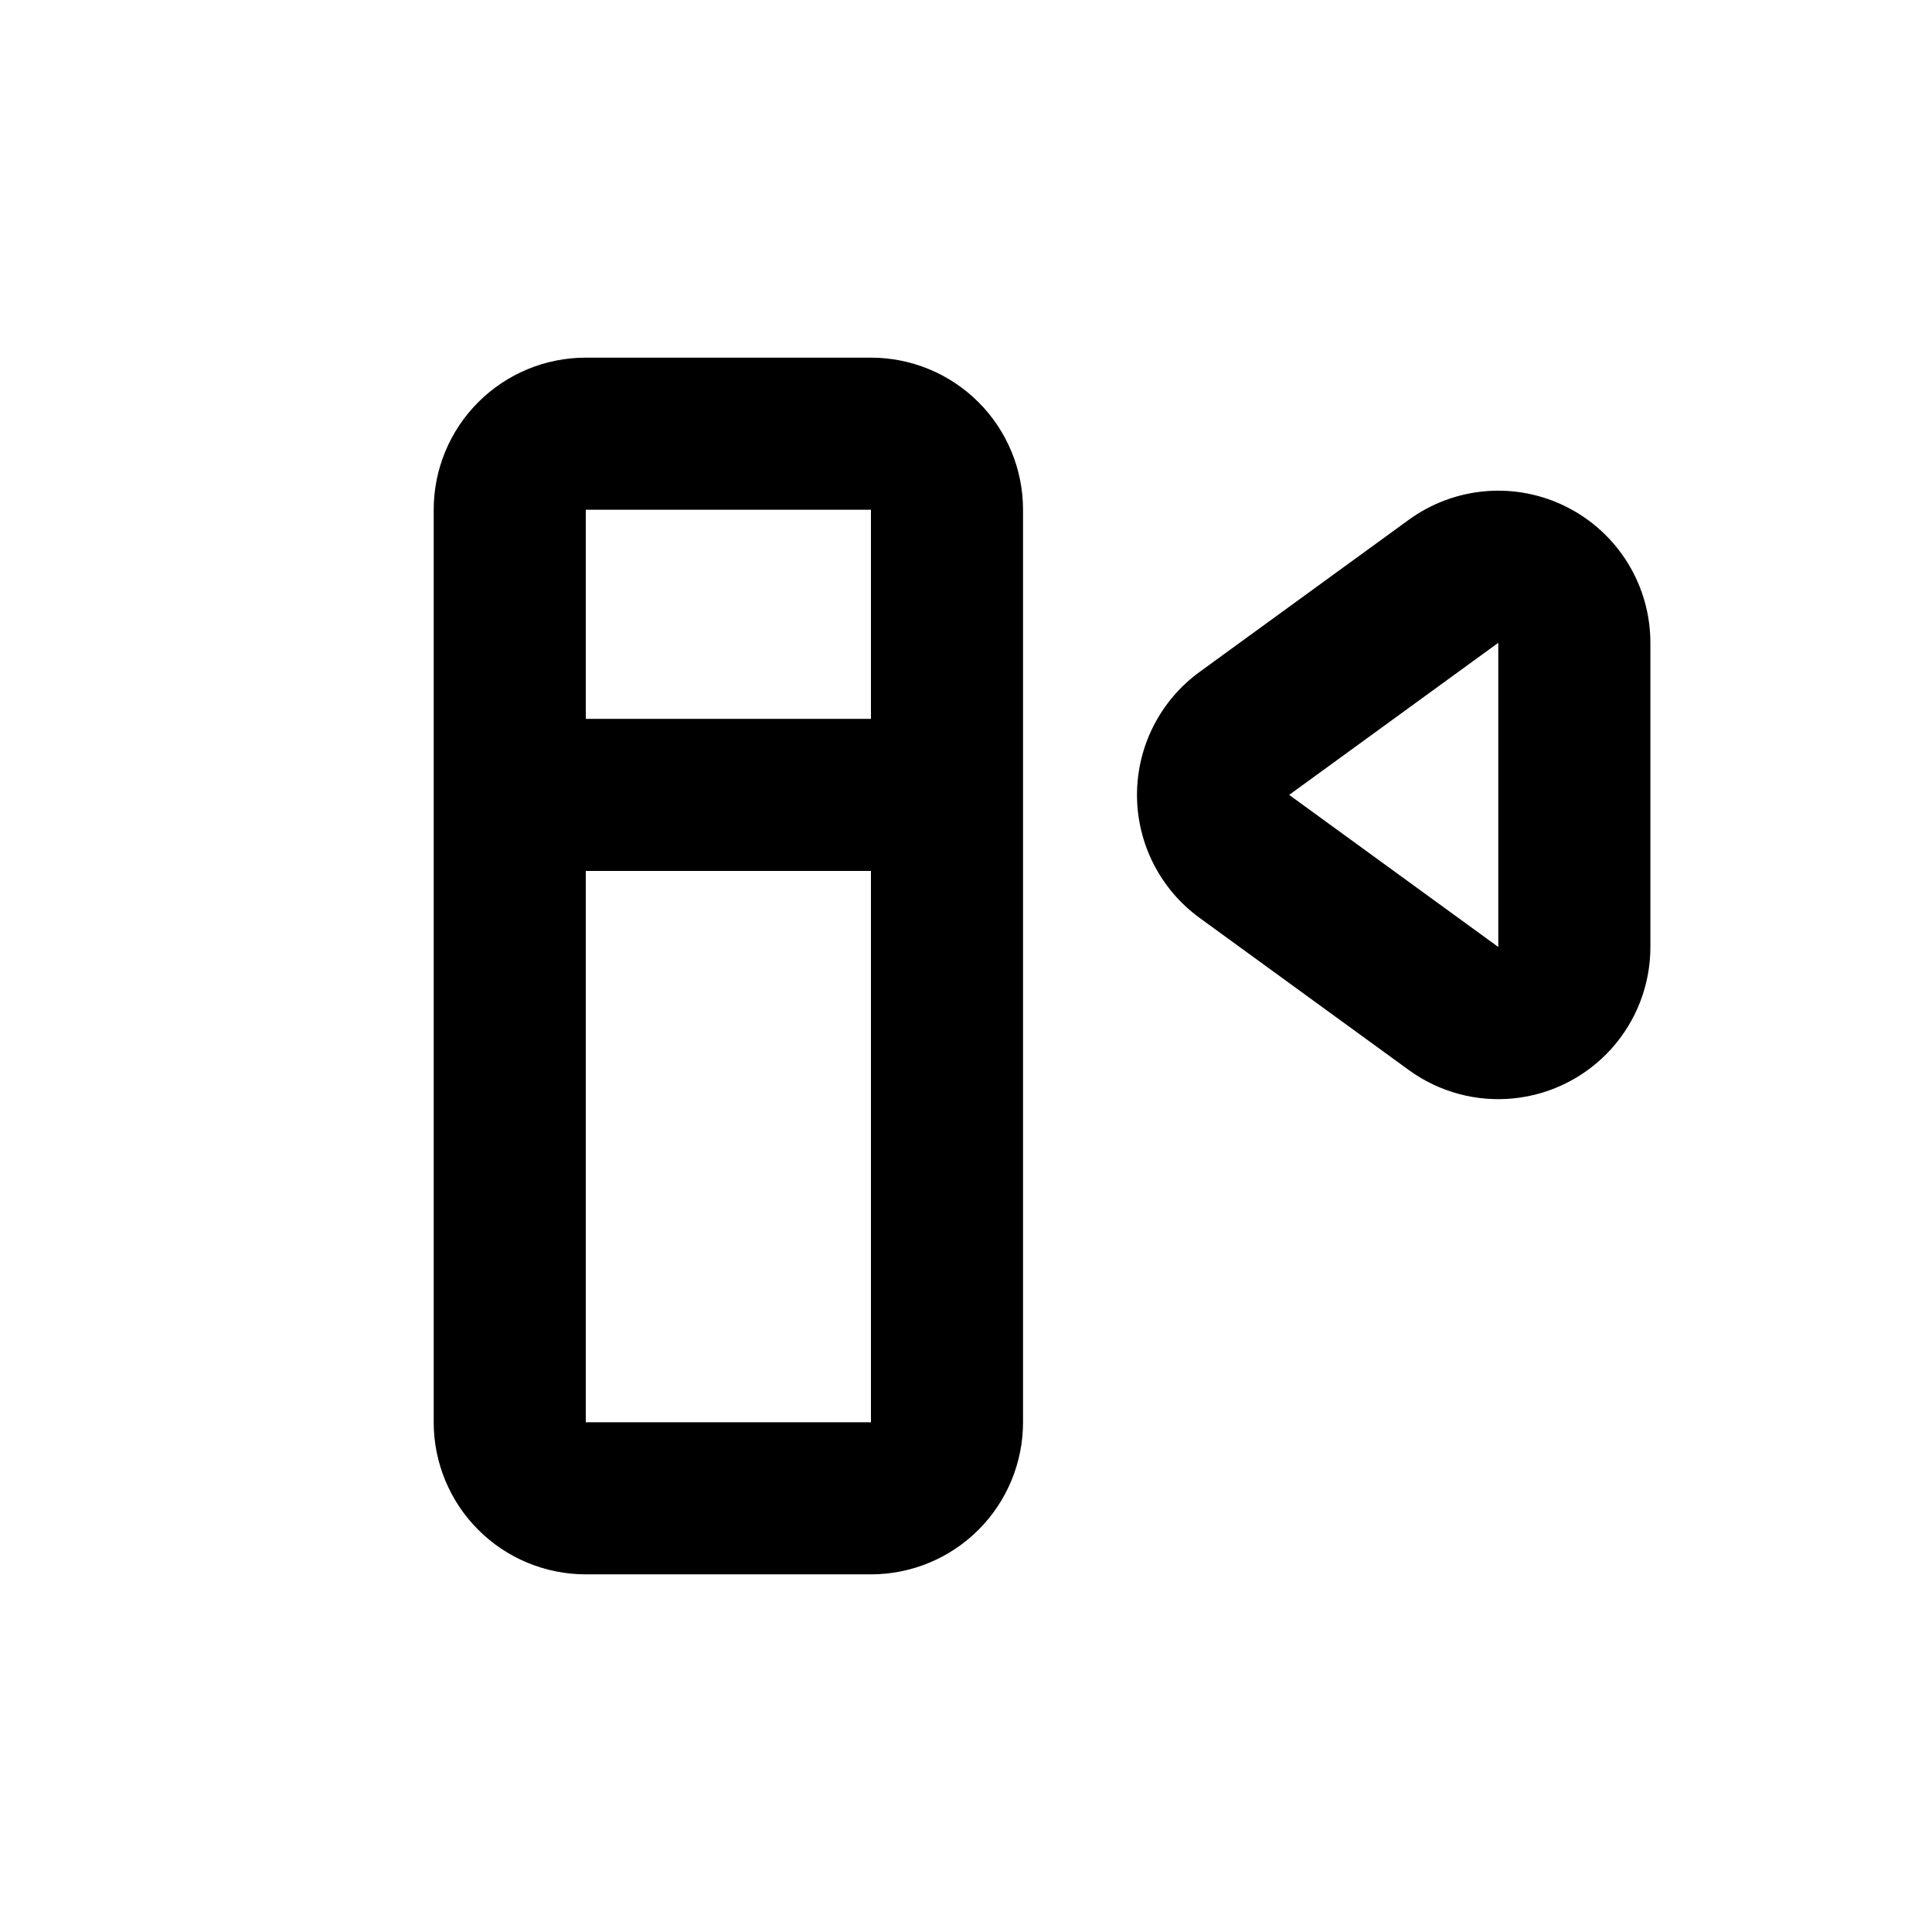
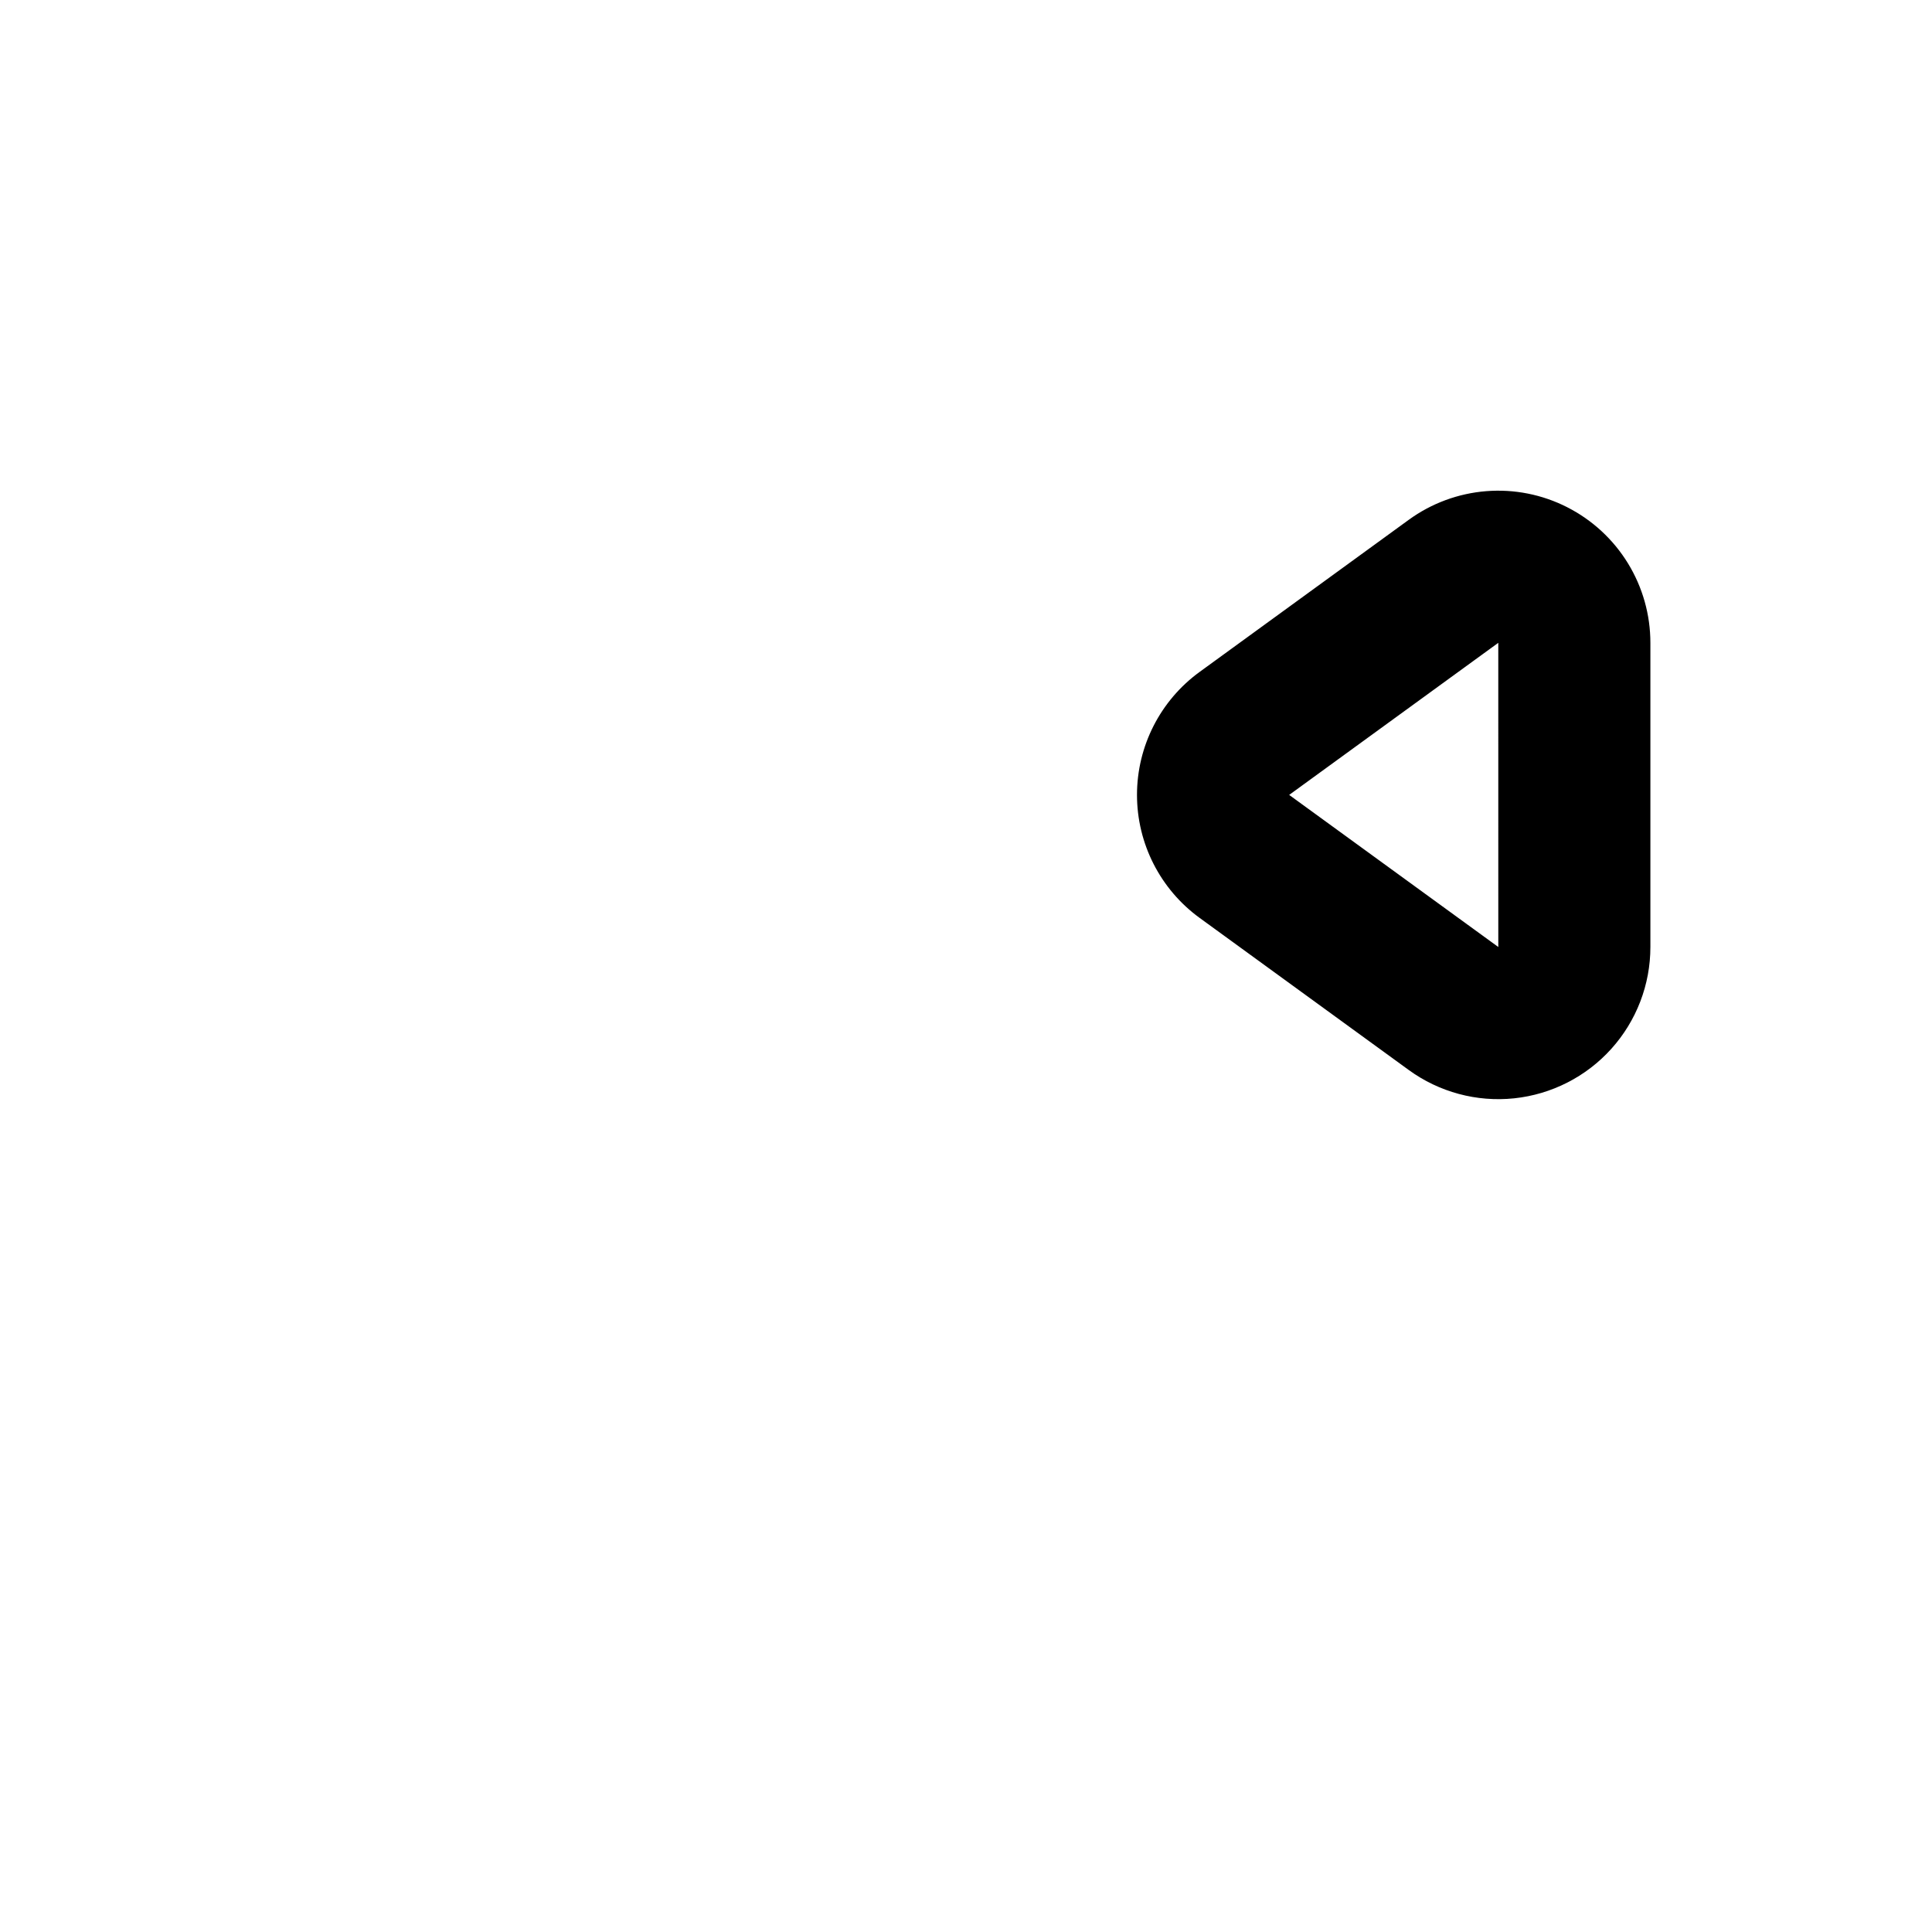
<svg xmlns="http://www.w3.org/2000/svg" fill="#000000" width="800px" height="800px" version="1.1" viewBox="144 144 512 512">
  <g>
-     <path d="m299.24 238.78c-10.691 0-20.941 4.246-28.5 11.805-7.559 7.559-11.805 17.809-11.805 28.5v241.83c0 10.688 4.246 20.941 11.805 28.5 7.559 7.559 17.809 11.805 28.5 11.805h75.57c10.688 0 20.941-4.246 28.5-11.805 7.559-7.559 11.805-17.812 11.805-28.5v-241.83c0-10.691-4.246-20.941-11.805-28.5-7.559-7.559-17.812-11.805-28.5-11.805zm75.57 40.305v55.418h-75.57v-55.418zm-75.57 241.83v-146.11h75.57v146.11z" />
-     <path d="m559.35 278.43c-6.625-3.379-14.059-4.856-21.477-4.269-7.414 0.59-14.523 3.215-20.539 7.594l-55.418 40.305c-10.43 7.586-16.602 19.703-16.602 32.598s6.172 25.012 16.602 32.598l55.418 40.305c8.059 5.867 18.004 8.543 27.918 7.508 9.91-1.039 19.09-5.711 25.762-13.117 6.668-7.406 10.359-17.02 10.355-26.988v-80.609c0-7.438-2.055-14.727-5.941-21.066-3.887-6.34-9.449-11.48-16.078-14.855zm-18.285 116.53-55.422-40.305 55.418-40.305z" />
+     <path d="m559.35 278.43c-6.625-3.379-14.059-4.856-21.477-4.269-7.414 0.59-14.523 3.215-20.539 7.594l-55.418 40.305c-10.43 7.586-16.602 19.703-16.602 32.598s6.172 25.012 16.602 32.598l55.418 40.305c8.059 5.867 18.004 8.543 27.918 7.508 9.91-1.039 19.09-5.711 25.762-13.117 6.668-7.406 10.359-17.02 10.355-26.988v-80.609c0-7.438-2.055-14.727-5.941-21.066-3.887-6.34-9.449-11.48-16.078-14.855m-18.285 116.53-55.422-40.305 55.418-40.305z" />
  </g>
</svg>